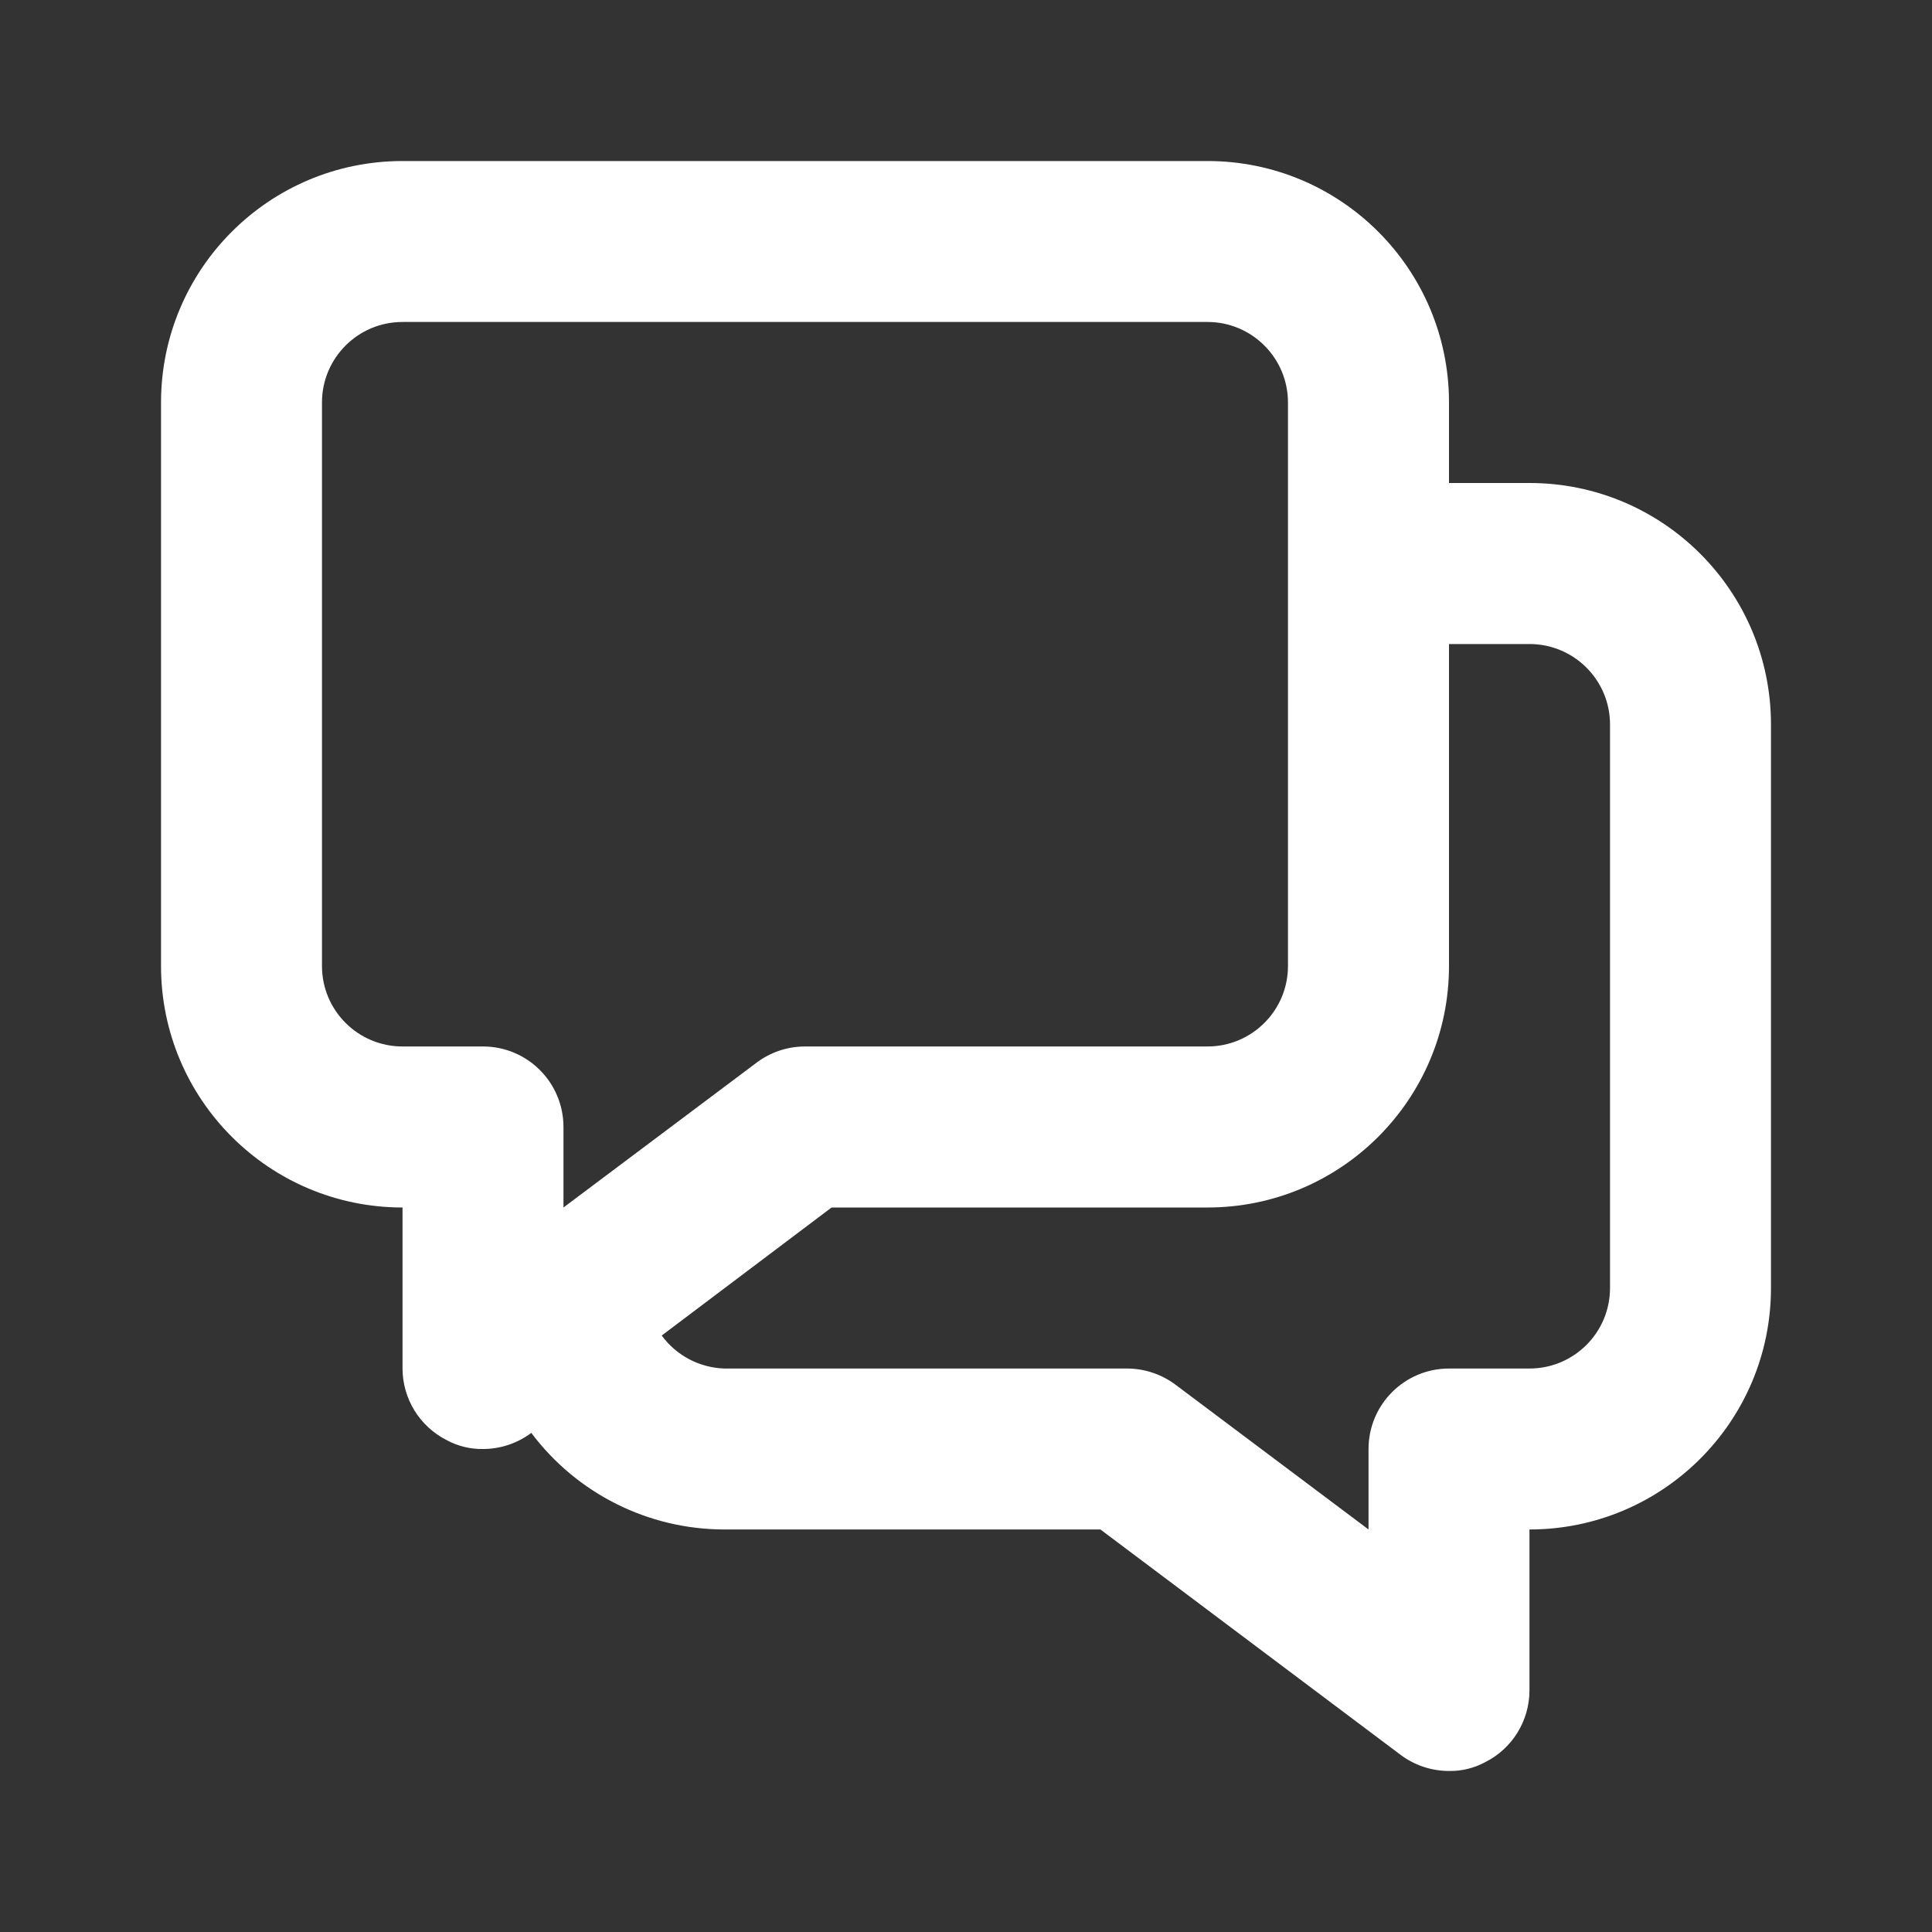
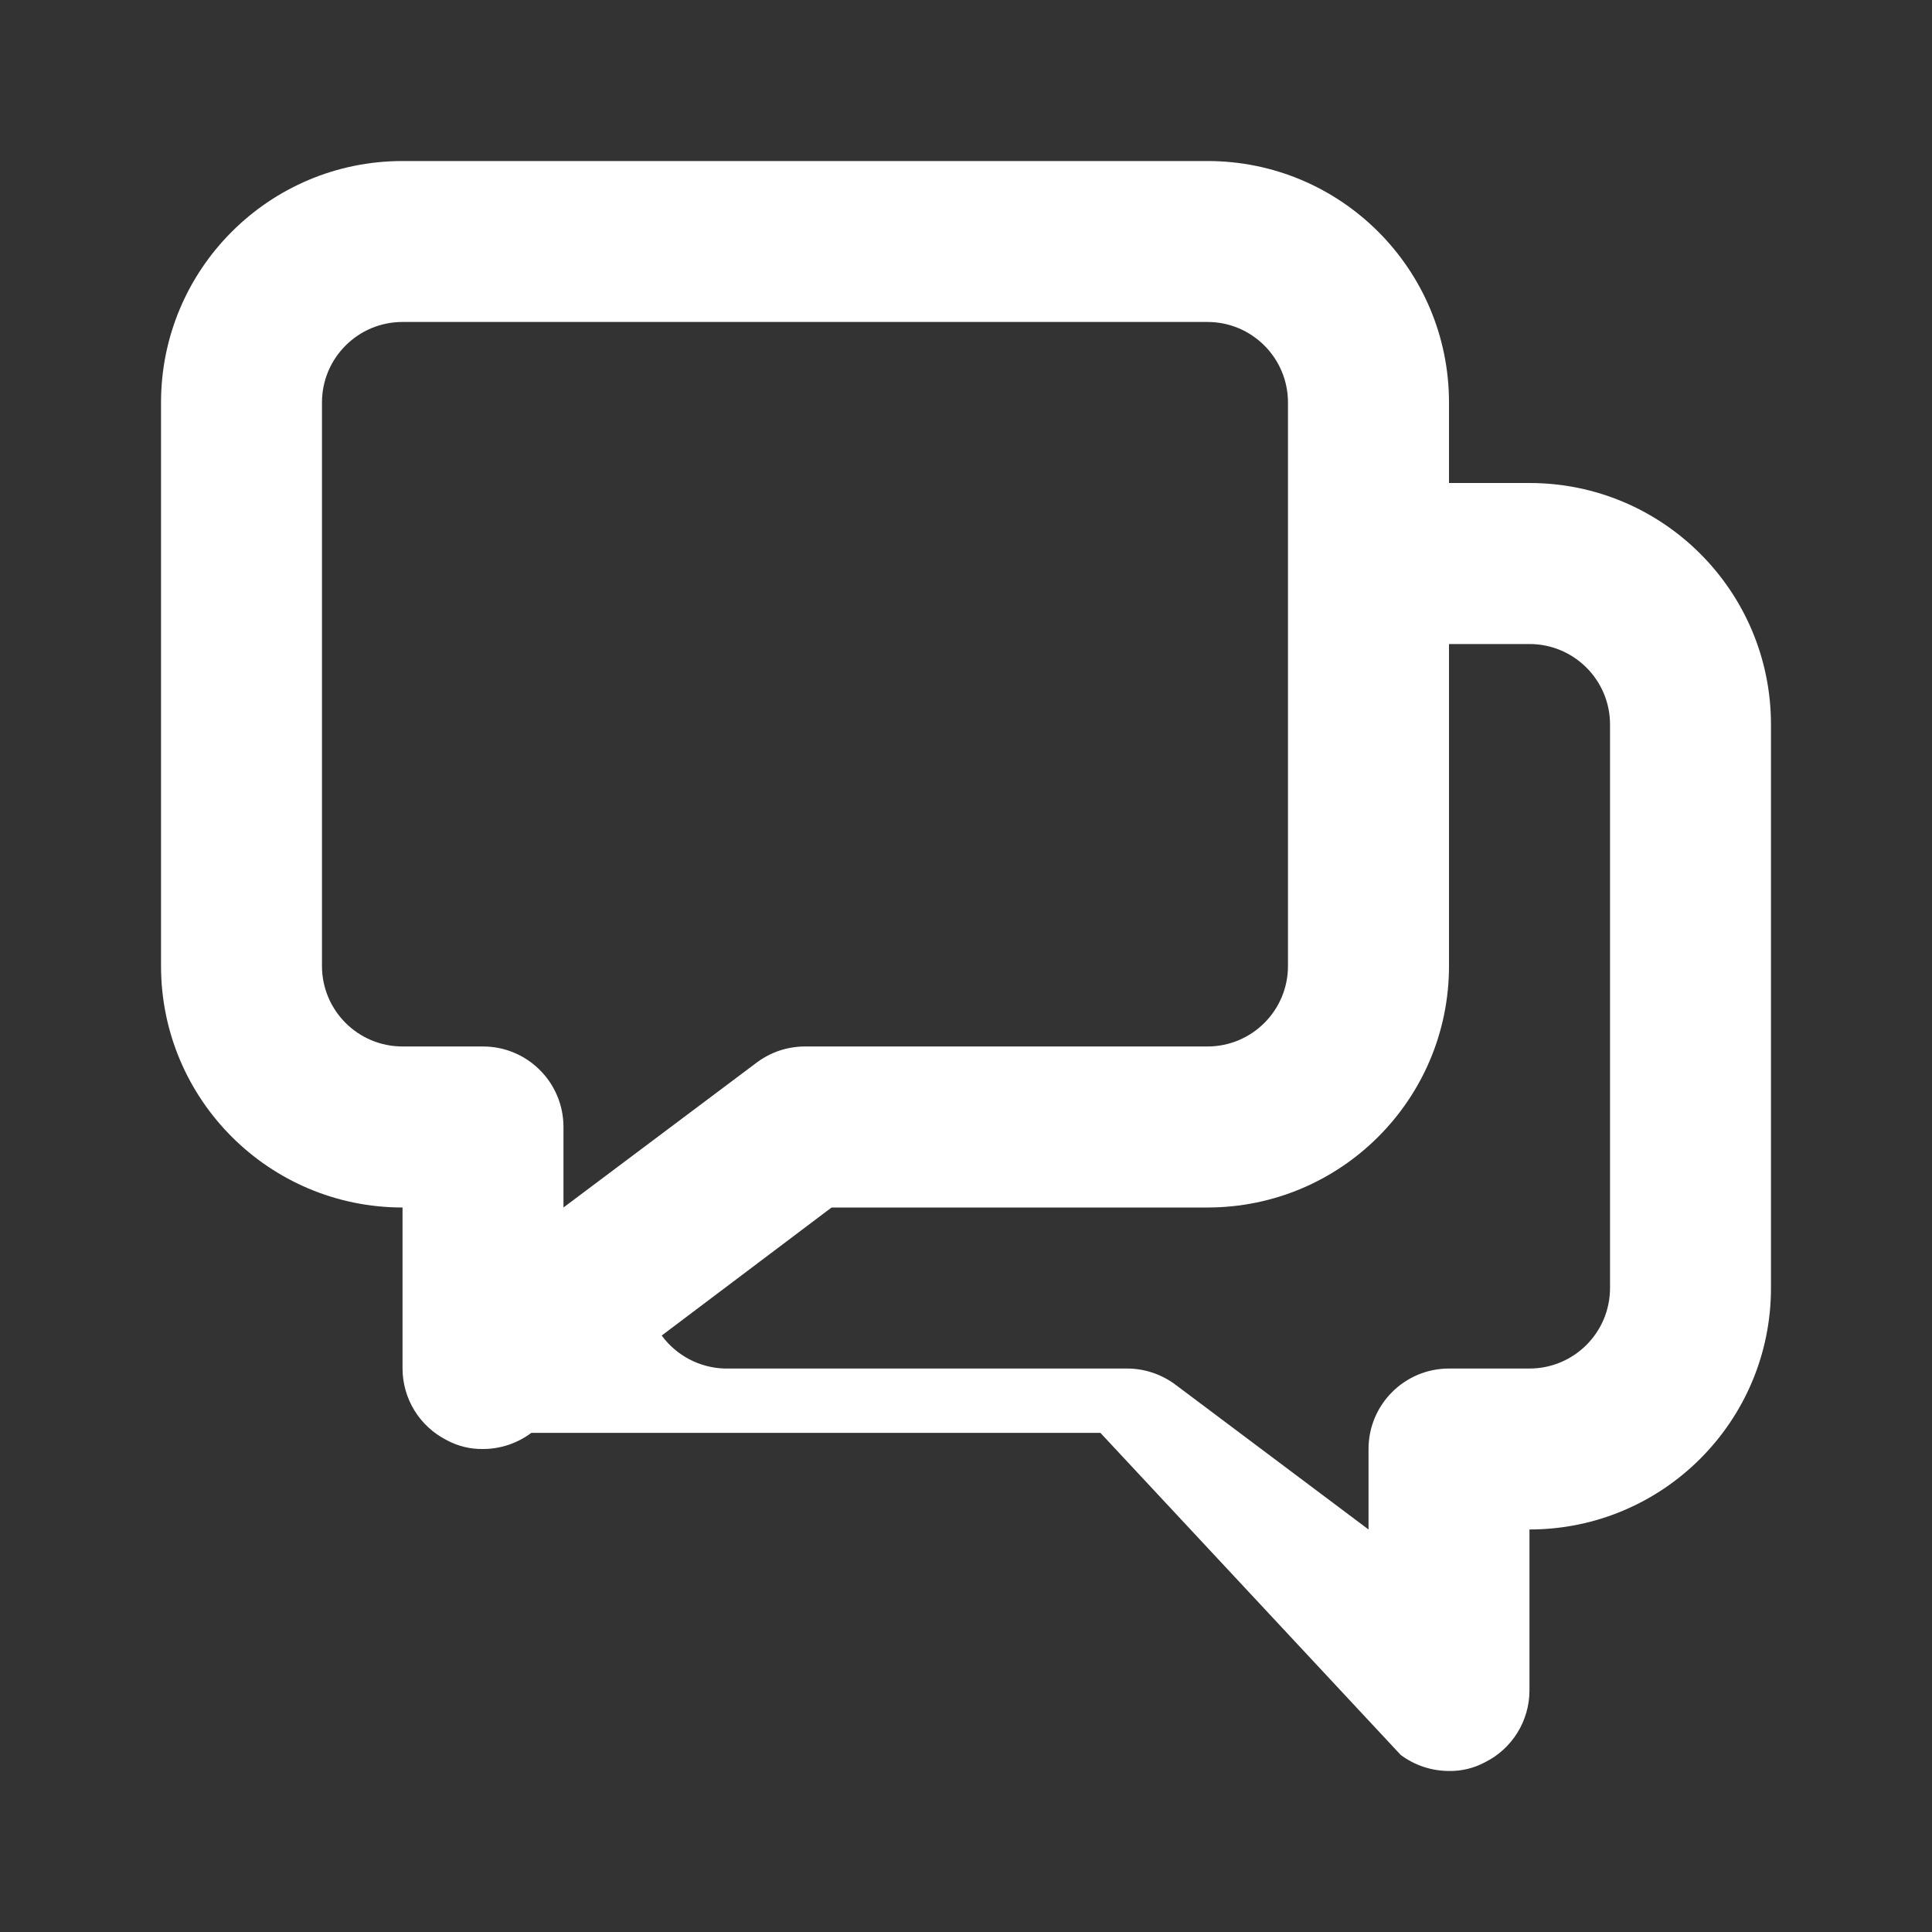
<svg xmlns="http://www.w3.org/2000/svg" width="26" height="26" viewBox="0 0 26 26" fill="none">
  <rect x="0" y="0" width="26" height="26" fill="#333333" stroke="none" />
-   <path fill-rule="evenodd" clip-rule="evenodd" d="M20.583 6.5H19.5V5.417C19.5 3.622 18.045 2.167 16.25 2.167H5.417C3.622 2.167 2.167 3.622 2.167 5.417V13C2.167 14.795 3.622 16.25 5.417 16.25V18.417C5.418 18.825 5.648 19.197 6.012 19.381C6.162 19.462 6.33 19.503 6.5 19.5C6.734 19.5 6.962 19.424 7.15 19.283C7.764 20.102 8.727 20.583 9.75 20.583H14.809L18.85 23.617C19.038 23.757 19.266 23.833 19.5 23.833C19.67 23.836 19.838 23.795 19.988 23.714C20.352 23.531 20.582 23.158 20.583 22.75V20.583C22.378 20.583 23.833 19.128 23.833 17.333V9.75C23.833 7.955 22.378 6.5 20.583 6.5ZM7.583 16.25V15.167C7.583 14.568 7.098 14.083 6.5 14.083H5.417C4.818 14.083 4.333 13.598 4.333 13V5.417C4.333 4.818 4.818 4.333 5.417 4.333H16.25C16.848 4.333 17.333 4.818 17.333 5.417V13C17.333 13.598 16.848 14.083 16.25 14.083H10.833C10.599 14.083 10.371 14.159 10.183 14.3L7.583 16.25ZM20.583 18.417C21.182 18.417 21.667 17.932 21.667 17.333V9.75C21.667 9.152 21.182 8.667 20.583 8.667H19.5V13C19.5 14.795 18.045 16.25 16.25 16.25H11.191L8.905 17.973C9.103 18.243 9.415 18.407 9.75 18.417H15.167C15.401 18.417 15.629 18.493 15.817 18.633L18.417 20.583V19.5C18.417 18.902 18.902 18.417 19.5 18.417H20.583Z" fill="white" />
+   <path fill-rule="evenodd" clip-rule="evenodd" d="M20.583 6.5H19.5V5.417C19.5 3.622 18.045 2.167 16.25 2.167H5.417C3.622 2.167 2.167 3.622 2.167 5.417V13C2.167 14.795 3.622 16.25 5.417 16.25V18.417C5.418 18.825 5.648 19.197 6.012 19.381C6.162 19.462 6.33 19.503 6.5 19.5C6.734 19.5 6.962 19.424 7.15 19.283H14.809L18.85 23.617C19.038 23.757 19.266 23.833 19.5 23.833C19.67 23.836 19.838 23.795 19.988 23.714C20.352 23.531 20.582 23.158 20.583 22.75V20.583C22.378 20.583 23.833 19.128 23.833 17.333V9.75C23.833 7.955 22.378 6.5 20.583 6.5ZM7.583 16.25V15.167C7.583 14.568 7.098 14.083 6.5 14.083H5.417C4.818 14.083 4.333 13.598 4.333 13V5.417C4.333 4.818 4.818 4.333 5.417 4.333H16.25C16.848 4.333 17.333 4.818 17.333 5.417V13C17.333 13.598 16.848 14.083 16.25 14.083H10.833C10.599 14.083 10.371 14.159 10.183 14.3L7.583 16.25ZM20.583 18.417C21.182 18.417 21.667 17.932 21.667 17.333V9.75C21.667 9.152 21.182 8.667 20.583 8.667H19.5V13C19.5 14.795 18.045 16.25 16.25 16.25H11.191L8.905 17.973C9.103 18.243 9.415 18.407 9.75 18.417H15.167C15.401 18.417 15.629 18.493 15.817 18.633L18.417 20.583V19.5C18.417 18.902 18.902 18.417 19.5 18.417H20.583Z" fill="white" />
</svg>